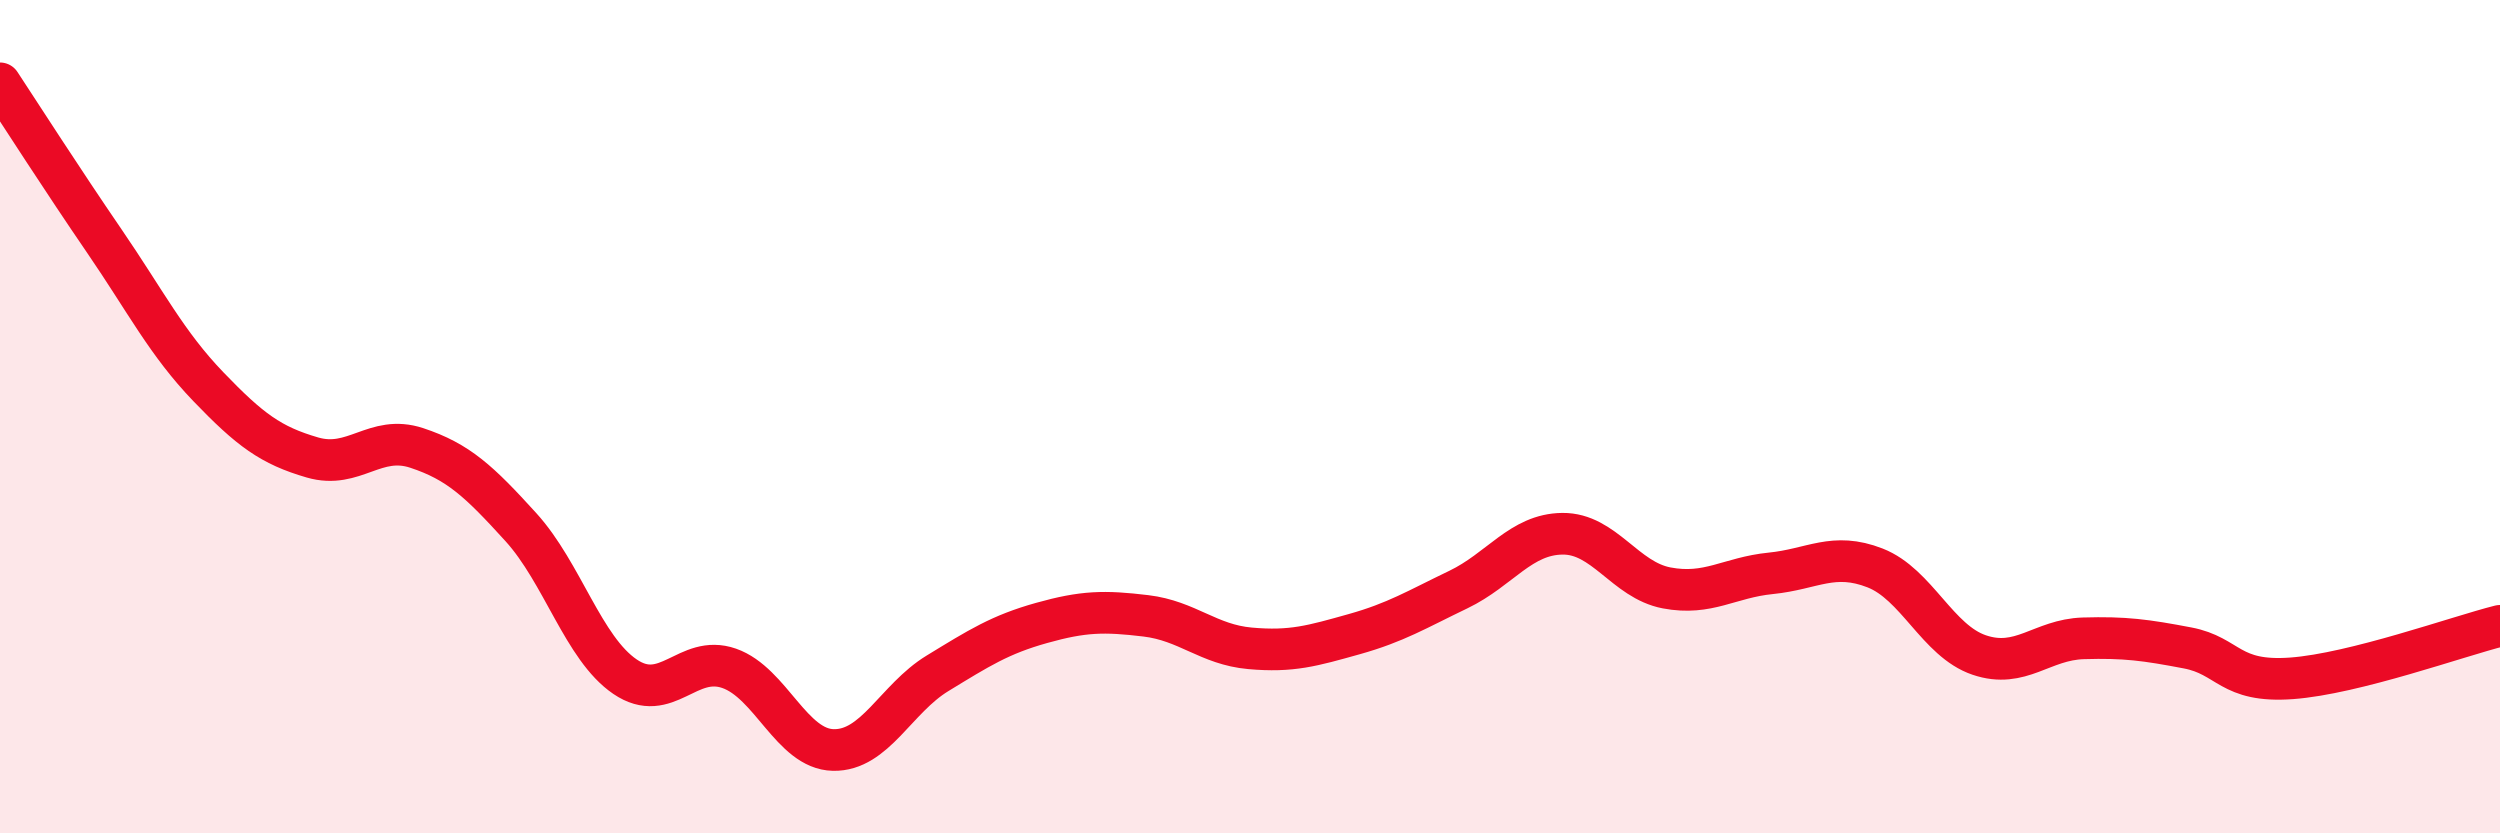
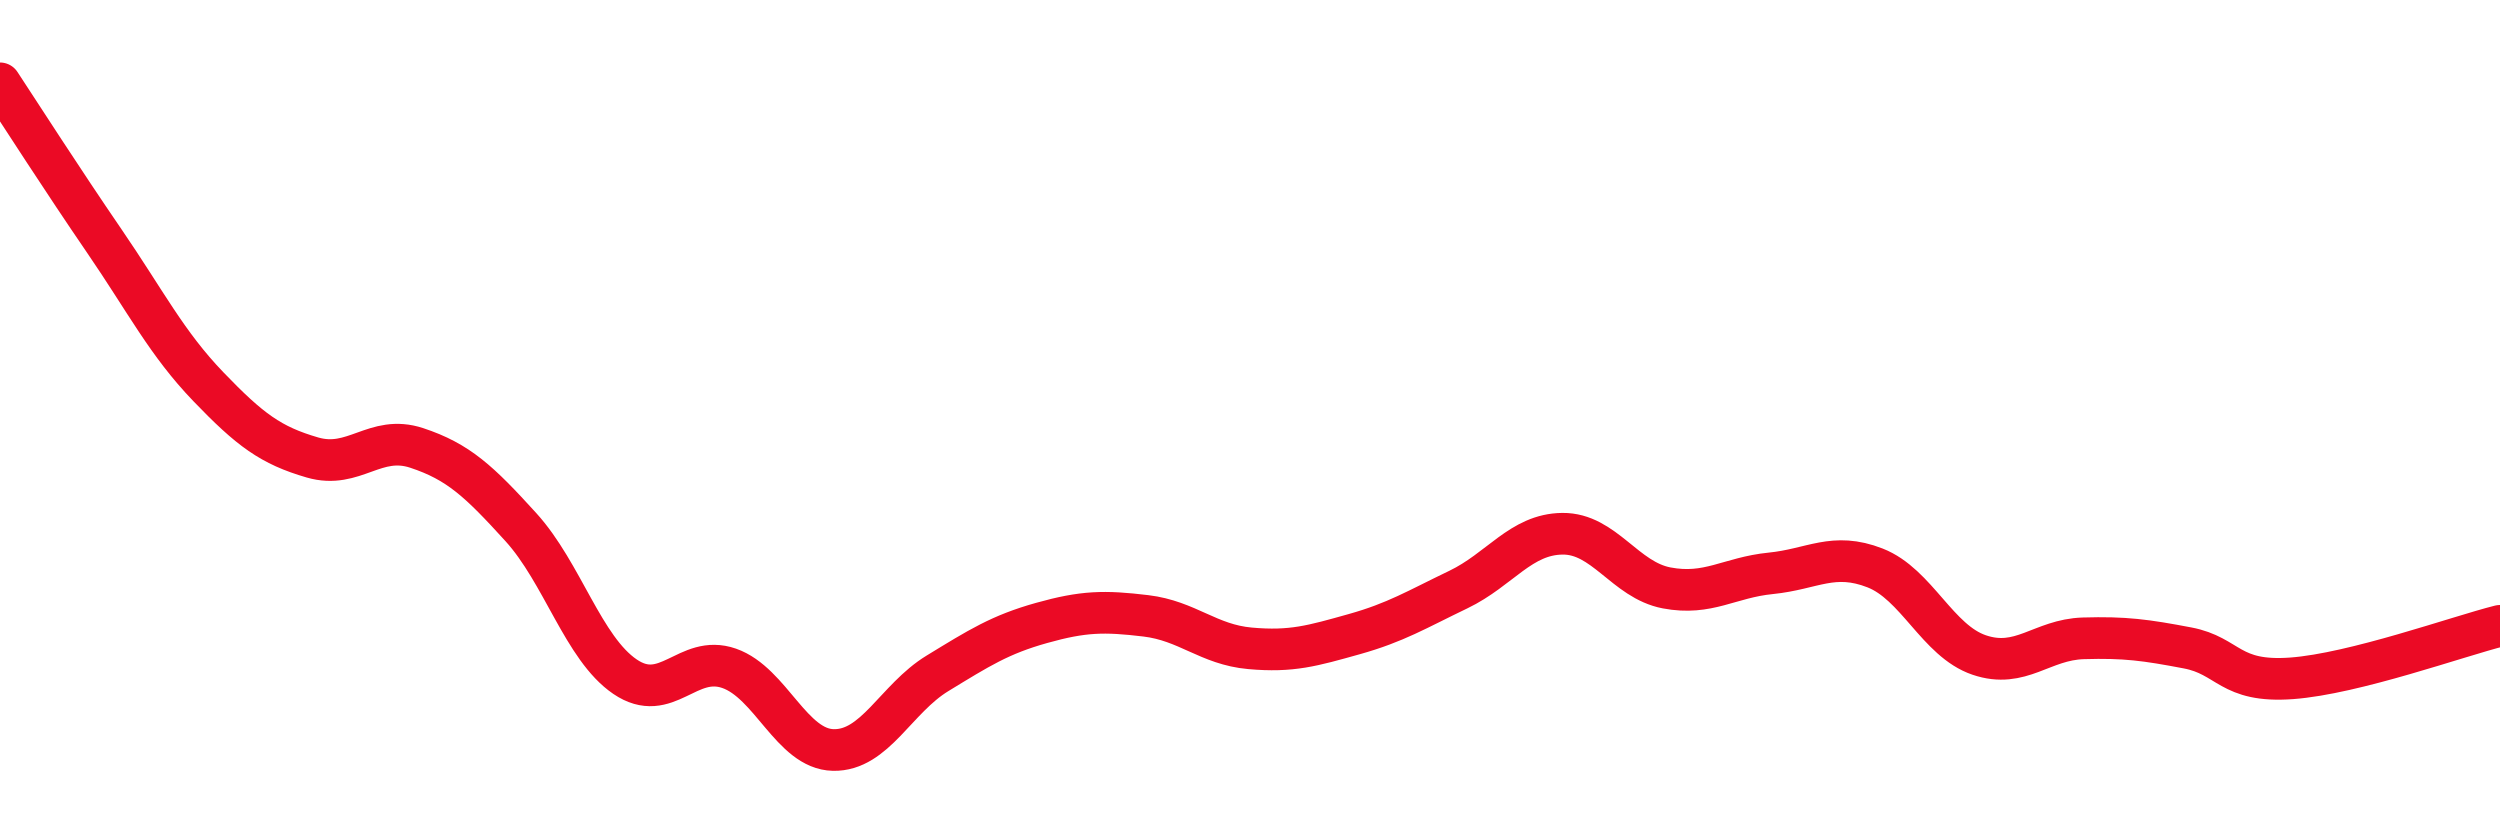
<svg xmlns="http://www.w3.org/2000/svg" width="60" height="20" viewBox="0 0 60 20">
-   <path d="M 0,2 C 0.5,2.76 1.5,4.32 2.5,5.78 C 3.5,7.24 4,8.24 5,9.28 C 6,10.32 6.5,10.69 7.5,10.98 C 8.5,11.27 9,10.42 10,10.75 C 11,11.08 11.5,11.55 12.5,12.65 C 13.5,13.75 14,15.56 15,16.24 C 16,16.92 16.5,15.69 17.5,16.04 C 18.5,16.39 19,17.98 20,18 C 21,18.02 21.5,16.77 22.5,16.16 C 23.5,15.55 24,15.23 25,14.95 C 26,14.67 26.5,14.66 27.5,14.78 C 28.5,14.9 29,15.47 30,15.56 C 31,15.65 31.5,15.5 32.5,15.22 C 33.5,14.94 34,14.63 35,14.15 C 36,13.67 36.5,12.82 37.5,12.81 C 38.5,12.8 39,13.92 40,14.11 C 41,14.3 41.5,13.86 42.5,13.76 C 43.5,13.66 44,13.24 45,13.63 C 46,14.02 46.5,15.38 47.5,15.72 C 48.5,16.06 49,15.35 50,15.32 C 51,15.29 51.5,15.36 52.5,15.55 C 53.5,15.74 53.5,16.39 55,16.28 C 56.5,16.17 59,15.27 60,15.02L60 20L0 20Z" fill="#EB0A25" opacity="0.1" stroke-linecap="round" stroke-linejoin="round" />
  <path d="M 0,2 C 0.5,2.76 1.5,4.32 2.5,5.78 C 3.5,7.24 4,8.24 5,9.28 C 6,10.32 6.5,10.69 7.5,10.98 C 8.5,11.27 9,10.42 10,10.75 C 11,11.08 11.5,11.55 12.5,12.65 C 13.5,13.75 14,15.56 15,16.24 C 16,16.92 16.5,15.69 17.5,16.04 C 18.5,16.39 19,17.98 20,18 C 21,18.02 21.5,16.77 22.5,16.16 C 23.5,15.55 24,15.23 25,14.95 C 26,14.67 26.5,14.66 27.5,14.78 C 28.5,14.9 29,15.47 30,15.56 C 31,15.65 31.5,15.5 32.5,15.22 C 33.5,14.94 34,14.63 35,14.15 C 36,13.67 36.5,12.82 37.5,12.81 C 38.5,12.8 39,13.92 40,14.11 C 41,14.3 41.5,13.86 42.5,13.76 C 43.5,13.66 44,13.24 45,13.63 C 46,14.02 46.5,15.38 47.5,15.72 C 48.5,16.06 49,15.35 50,15.32 C 51,15.29 51.5,15.36 52.5,15.55 C 53.5,15.74 53.5,16.39 55,16.28 C 56.5,16.17 59,15.27 60,15.02" stroke="#EB0A25" stroke-width="1" fill="none" stroke-linecap="round" stroke-linejoin="round" />
</svg>